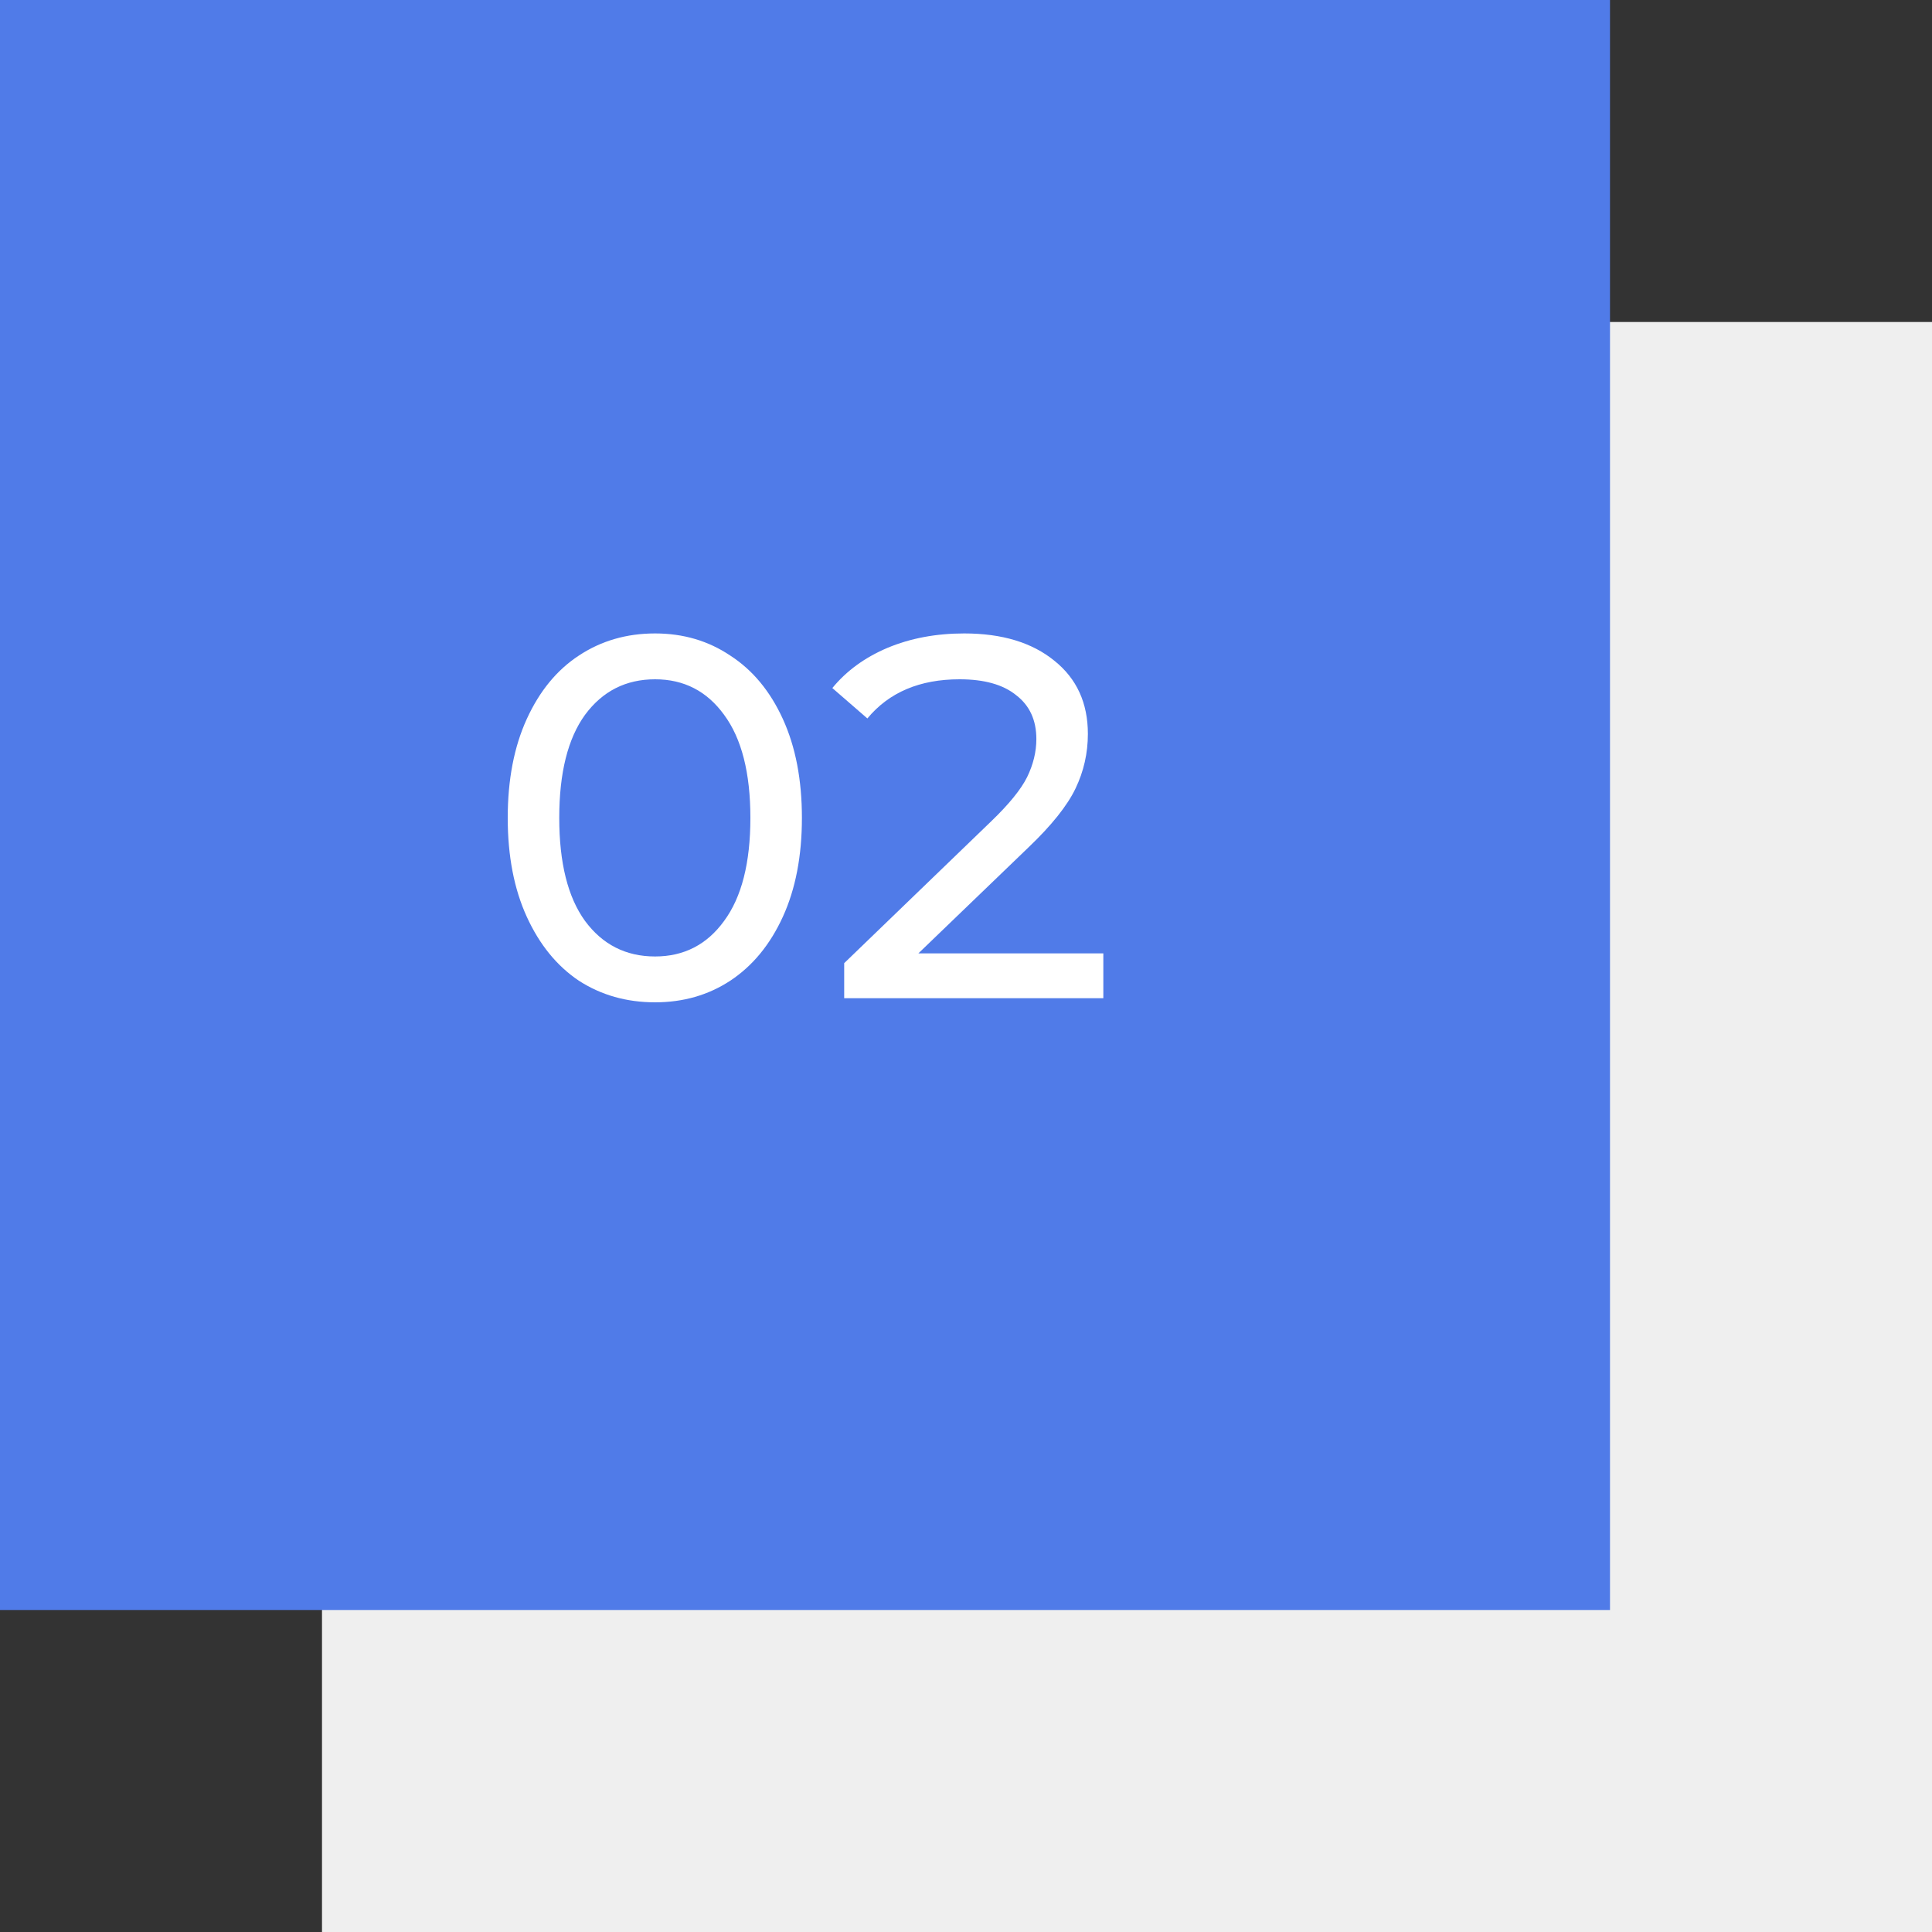
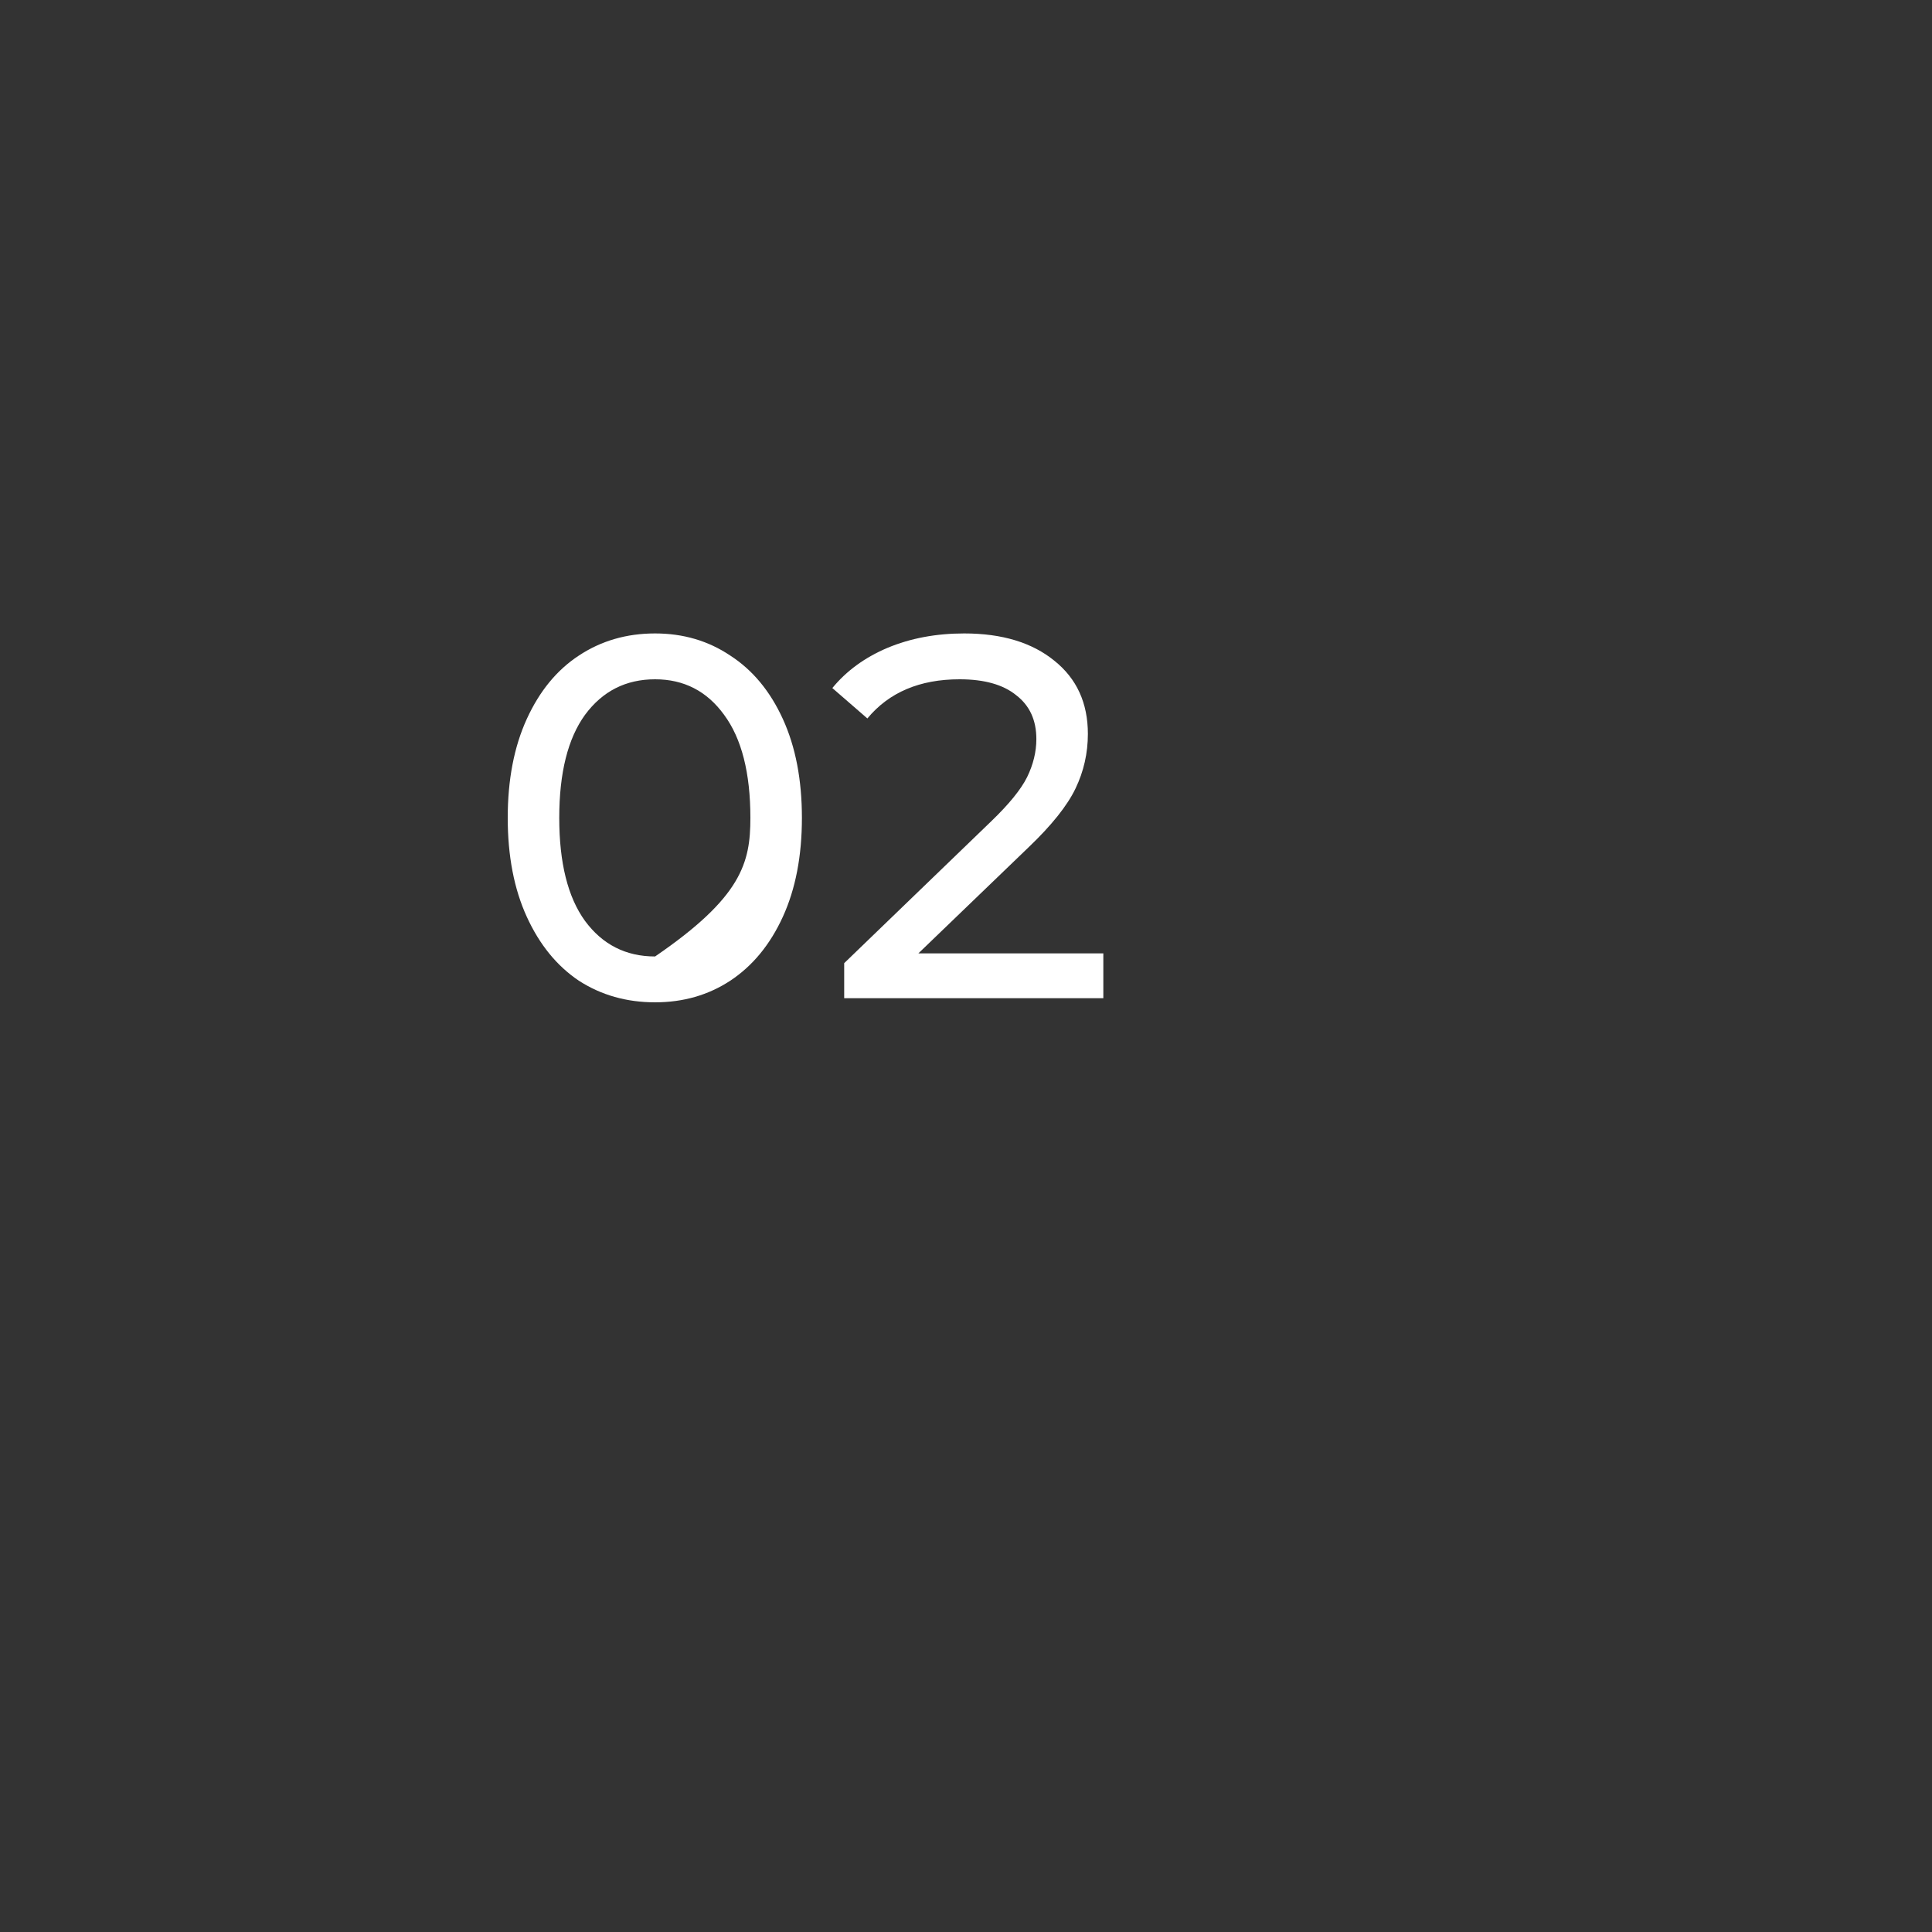
<svg xmlns="http://www.w3.org/2000/svg" width="240" height="240" viewBox="0 0 240 240" fill="none">
  <rect x="0" y="0" width="240" height="240" fill="#333333" stroke="none" />
-   <rect x="40" y="40" width="200" height="200" fill="#EFEFEF" />
-   <rect width="200" height="200" fill="#507BE8" />
-   <path d="M81.376 124.512C77.835 124.512 74.677 123.616 71.904 121.824C69.173 119.989 67.019 117.344 65.44 113.888C63.861 110.432 63.072 106.336 63.072 101.6C63.072 96.864 63.861 92.768 65.44 89.312C67.019 85.856 69.173 83.232 71.904 81.44C74.677 79.605 77.835 78.688 81.376 78.688C84.875 78.688 87.989 79.605 90.72 81.44C93.493 83.232 95.669 85.856 97.248 89.312C98.827 92.768 99.616 96.864 99.616 101.6C99.616 106.336 98.827 110.432 97.248 113.888C95.669 117.344 93.493 119.989 90.72 121.824C87.989 123.616 84.875 124.512 81.376 124.512ZM81.376 118.816C84.96 118.816 87.819 117.344 89.952 114.4C92.128 111.456 93.216 107.189 93.216 101.6C93.216 96.011 92.128 91.744 89.952 88.8C87.819 85.856 84.96 84.384 81.376 84.384C77.749 84.384 74.848 85.856 72.672 88.8C70.539 91.744 69.472 96.011 69.472 101.6C69.472 107.189 70.539 111.456 72.672 114.4C74.848 117.344 77.749 118.816 81.376 118.816ZM137.06 118.432V124H104.868V119.648L123.108 102.048C125.327 99.915 126.82 98.08 127.588 96.544C128.356 94.965 128.74 93.387 128.74 91.808C128.74 89.461 127.908 87.648 126.244 86.368C124.623 85.045 122.276 84.384 119.204 84.384C114.255 84.384 110.436 86.005 107.748 89.248L103.396 85.472C105.145 83.339 107.428 81.675 110.244 80.48C113.103 79.285 116.281 78.688 119.78 78.688C124.473 78.688 128.207 79.819 130.98 82.08C133.753 84.299 135.14 87.328 135.14 91.168C135.14 93.557 134.628 95.819 133.604 97.952C132.58 100.085 130.639 102.517 127.78 105.248L114.084 118.432H137.06Z" fill="white" />
+   <path d="M81.376 124.512C77.835 124.512 74.677 123.616 71.904 121.824C69.173 119.989 67.019 117.344 65.44 113.888C63.861 110.432 63.072 106.336 63.072 101.6C63.072 96.864 63.861 92.768 65.44 89.312C67.019 85.856 69.173 83.232 71.904 81.44C74.677 79.605 77.835 78.688 81.376 78.688C84.875 78.688 87.989 79.605 90.72 81.44C93.493 83.232 95.669 85.856 97.248 89.312C98.827 92.768 99.616 96.864 99.616 101.6C99.616 106.336 98.827 110.432 97.248 113.888C95.669 117.344 93.493 119.989 90.72 121.824C87.989 123.616 84.875 124.512 81.376 124.512ZM81.376 118.816C92.128 111.456 93.216 107.189 93.216 101.6C93.216 96.011 92.128 91.744 89.952 88.8C87.819 85.856 84.96 84.384 81.376 84.384C77.749 84.384 74.848 85.856 72.672 88.8C70.539 91.744 69.472 96.011 69.472 101.6C69.472 107.189 70.539 111.456 72.672 114.4C74.848 117.344 77.749 118.816 81.376 118.816ZM137.06 118.432V124H104.868V119.648L123.108 102.048C125.327 99.915 126.82 98.08 127.588 96.544C128.356 94.965 128.74 93.387 128.74 91.808C128.74 89.461 127.908 87.648 126.244 86.368C124.623 85.045 122.276 84.384 119.204 84.384C114.255 84.384 110.436 86.005 107.748 89.248L103.396 85.472C105.145 83.339 107.428 81.675 110.244 80.48C113.103 79.285 116.281 78.688 119.78 78.688C124.473 78.688 128.207 79.819 130.98 82.08C133.753 84.299 135.14 87.328 135.14 91.168C135.14 93.557 134.628 95.819 133.604 97.952C132.58 100.085 130.639 102.517 127.78 105.248L114.084 118.432H137.06Z" fill="white" />
</svg>